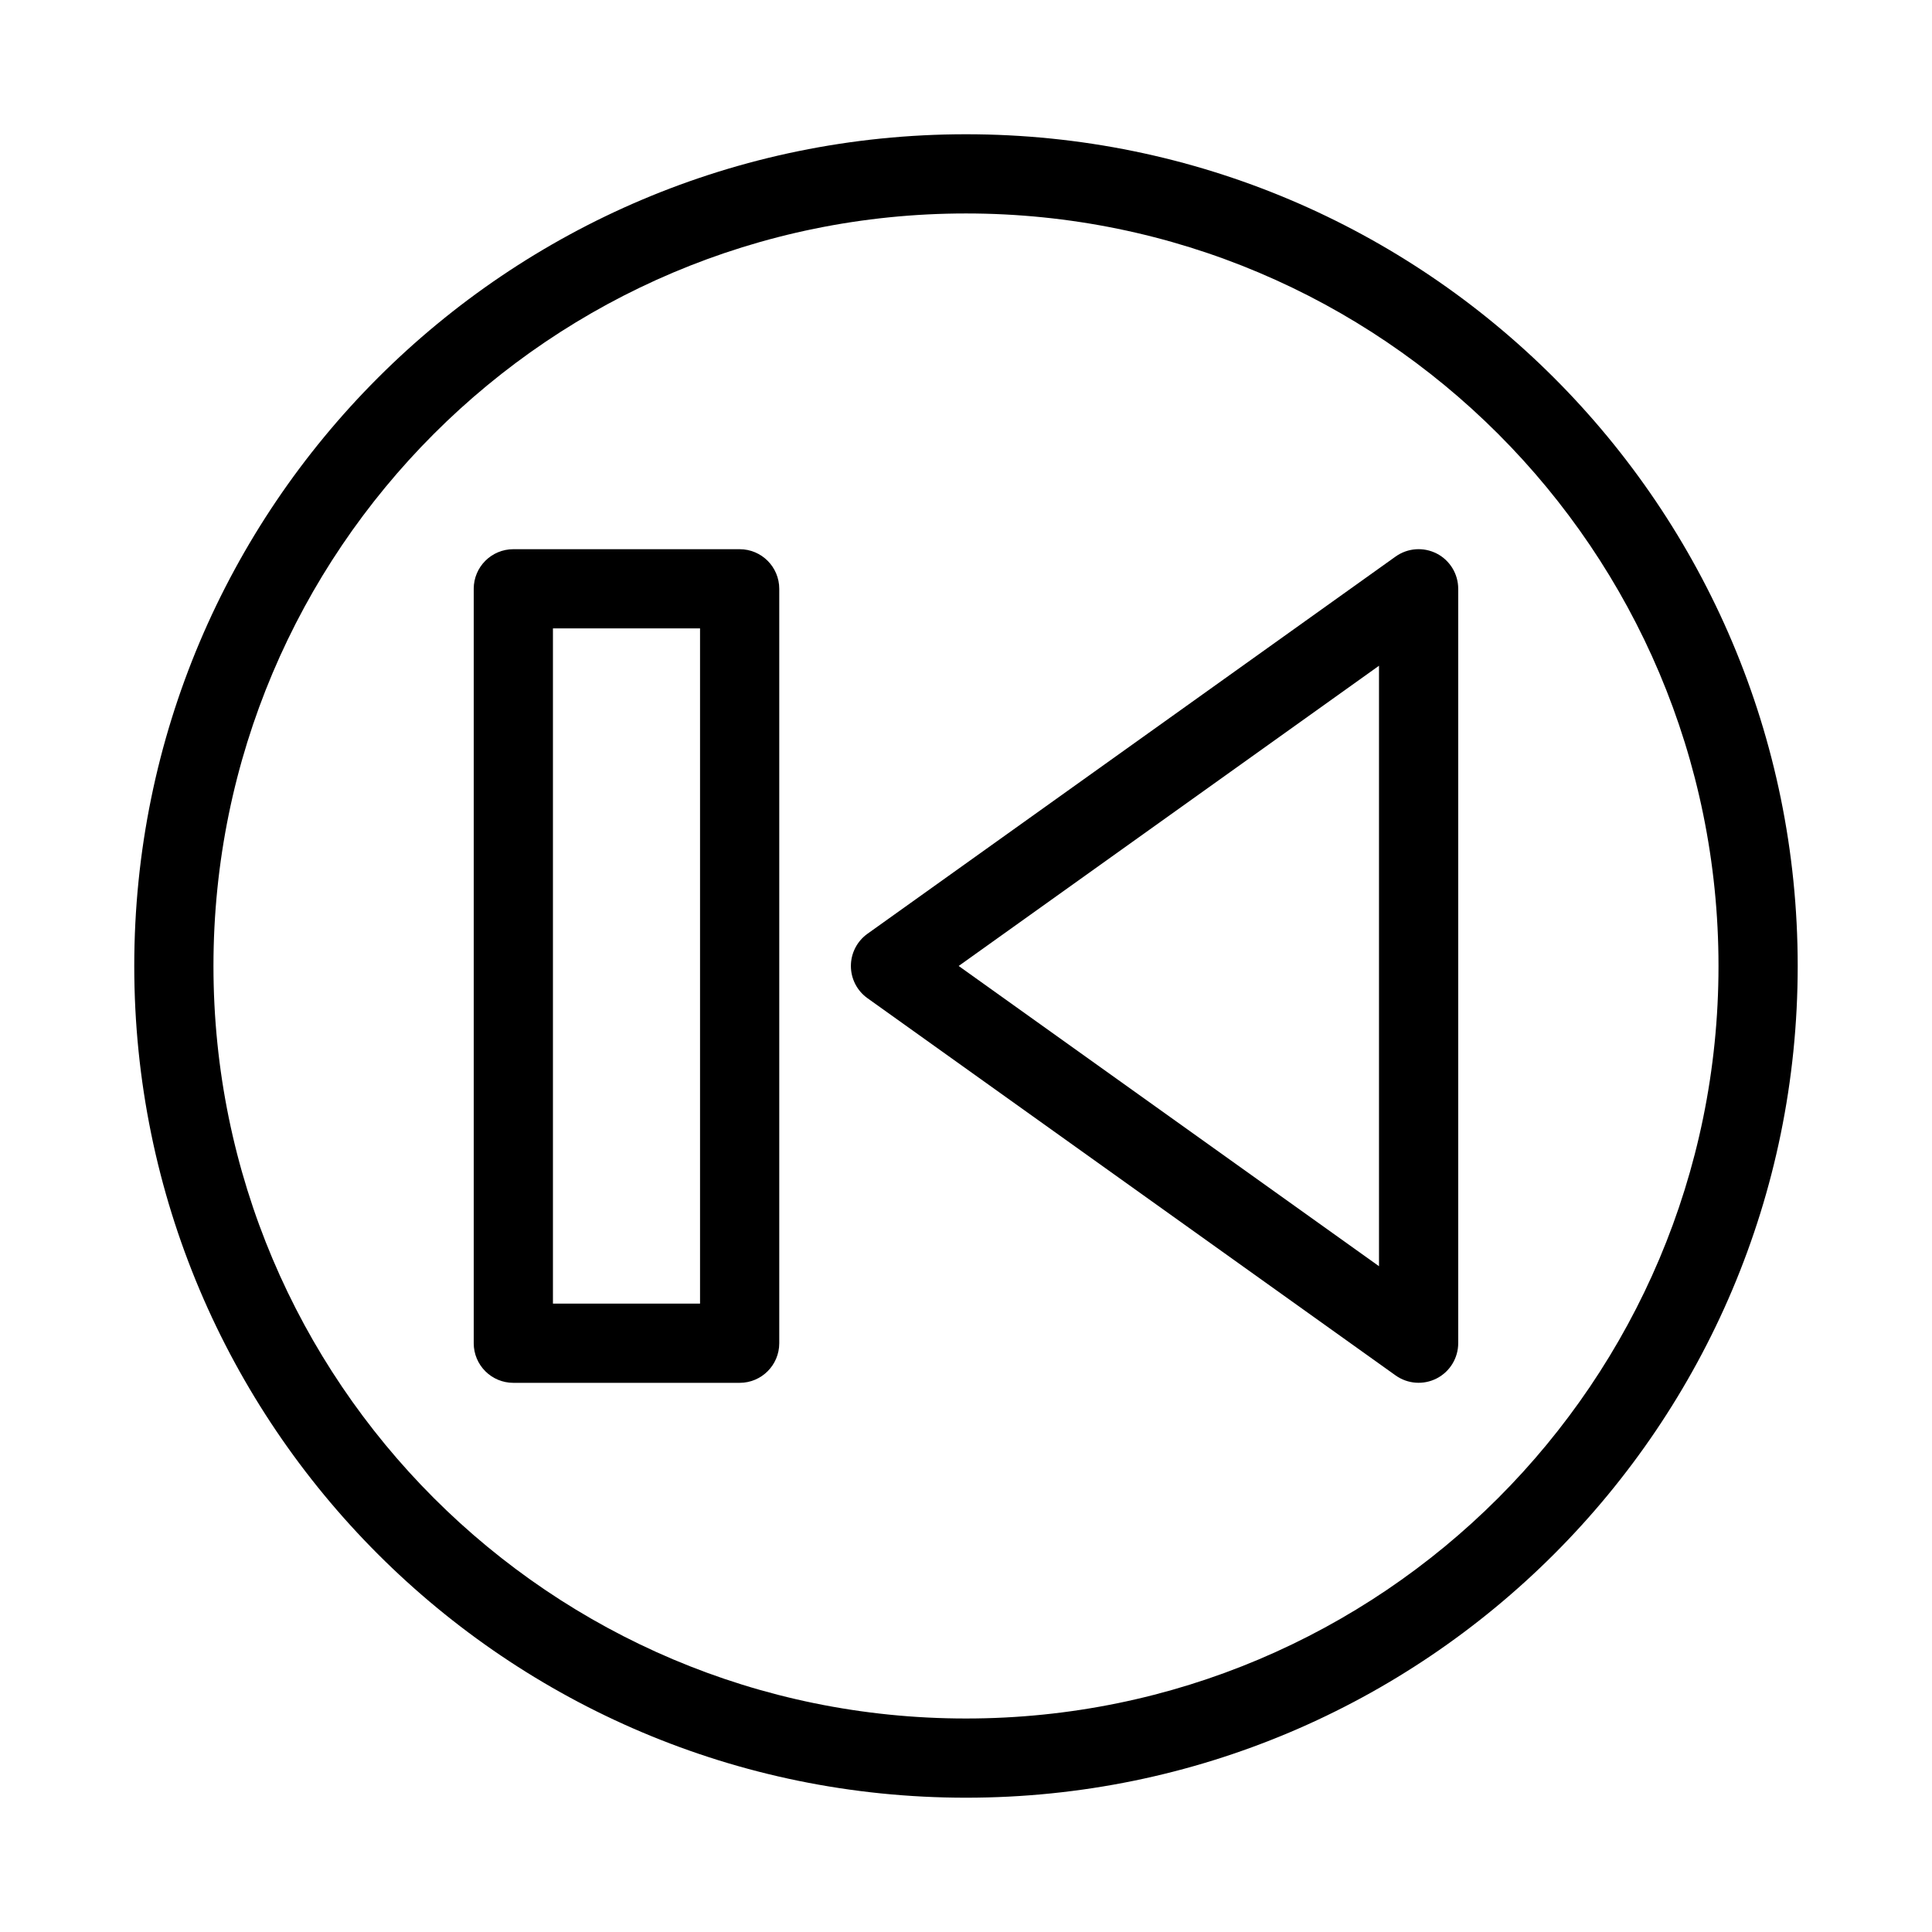
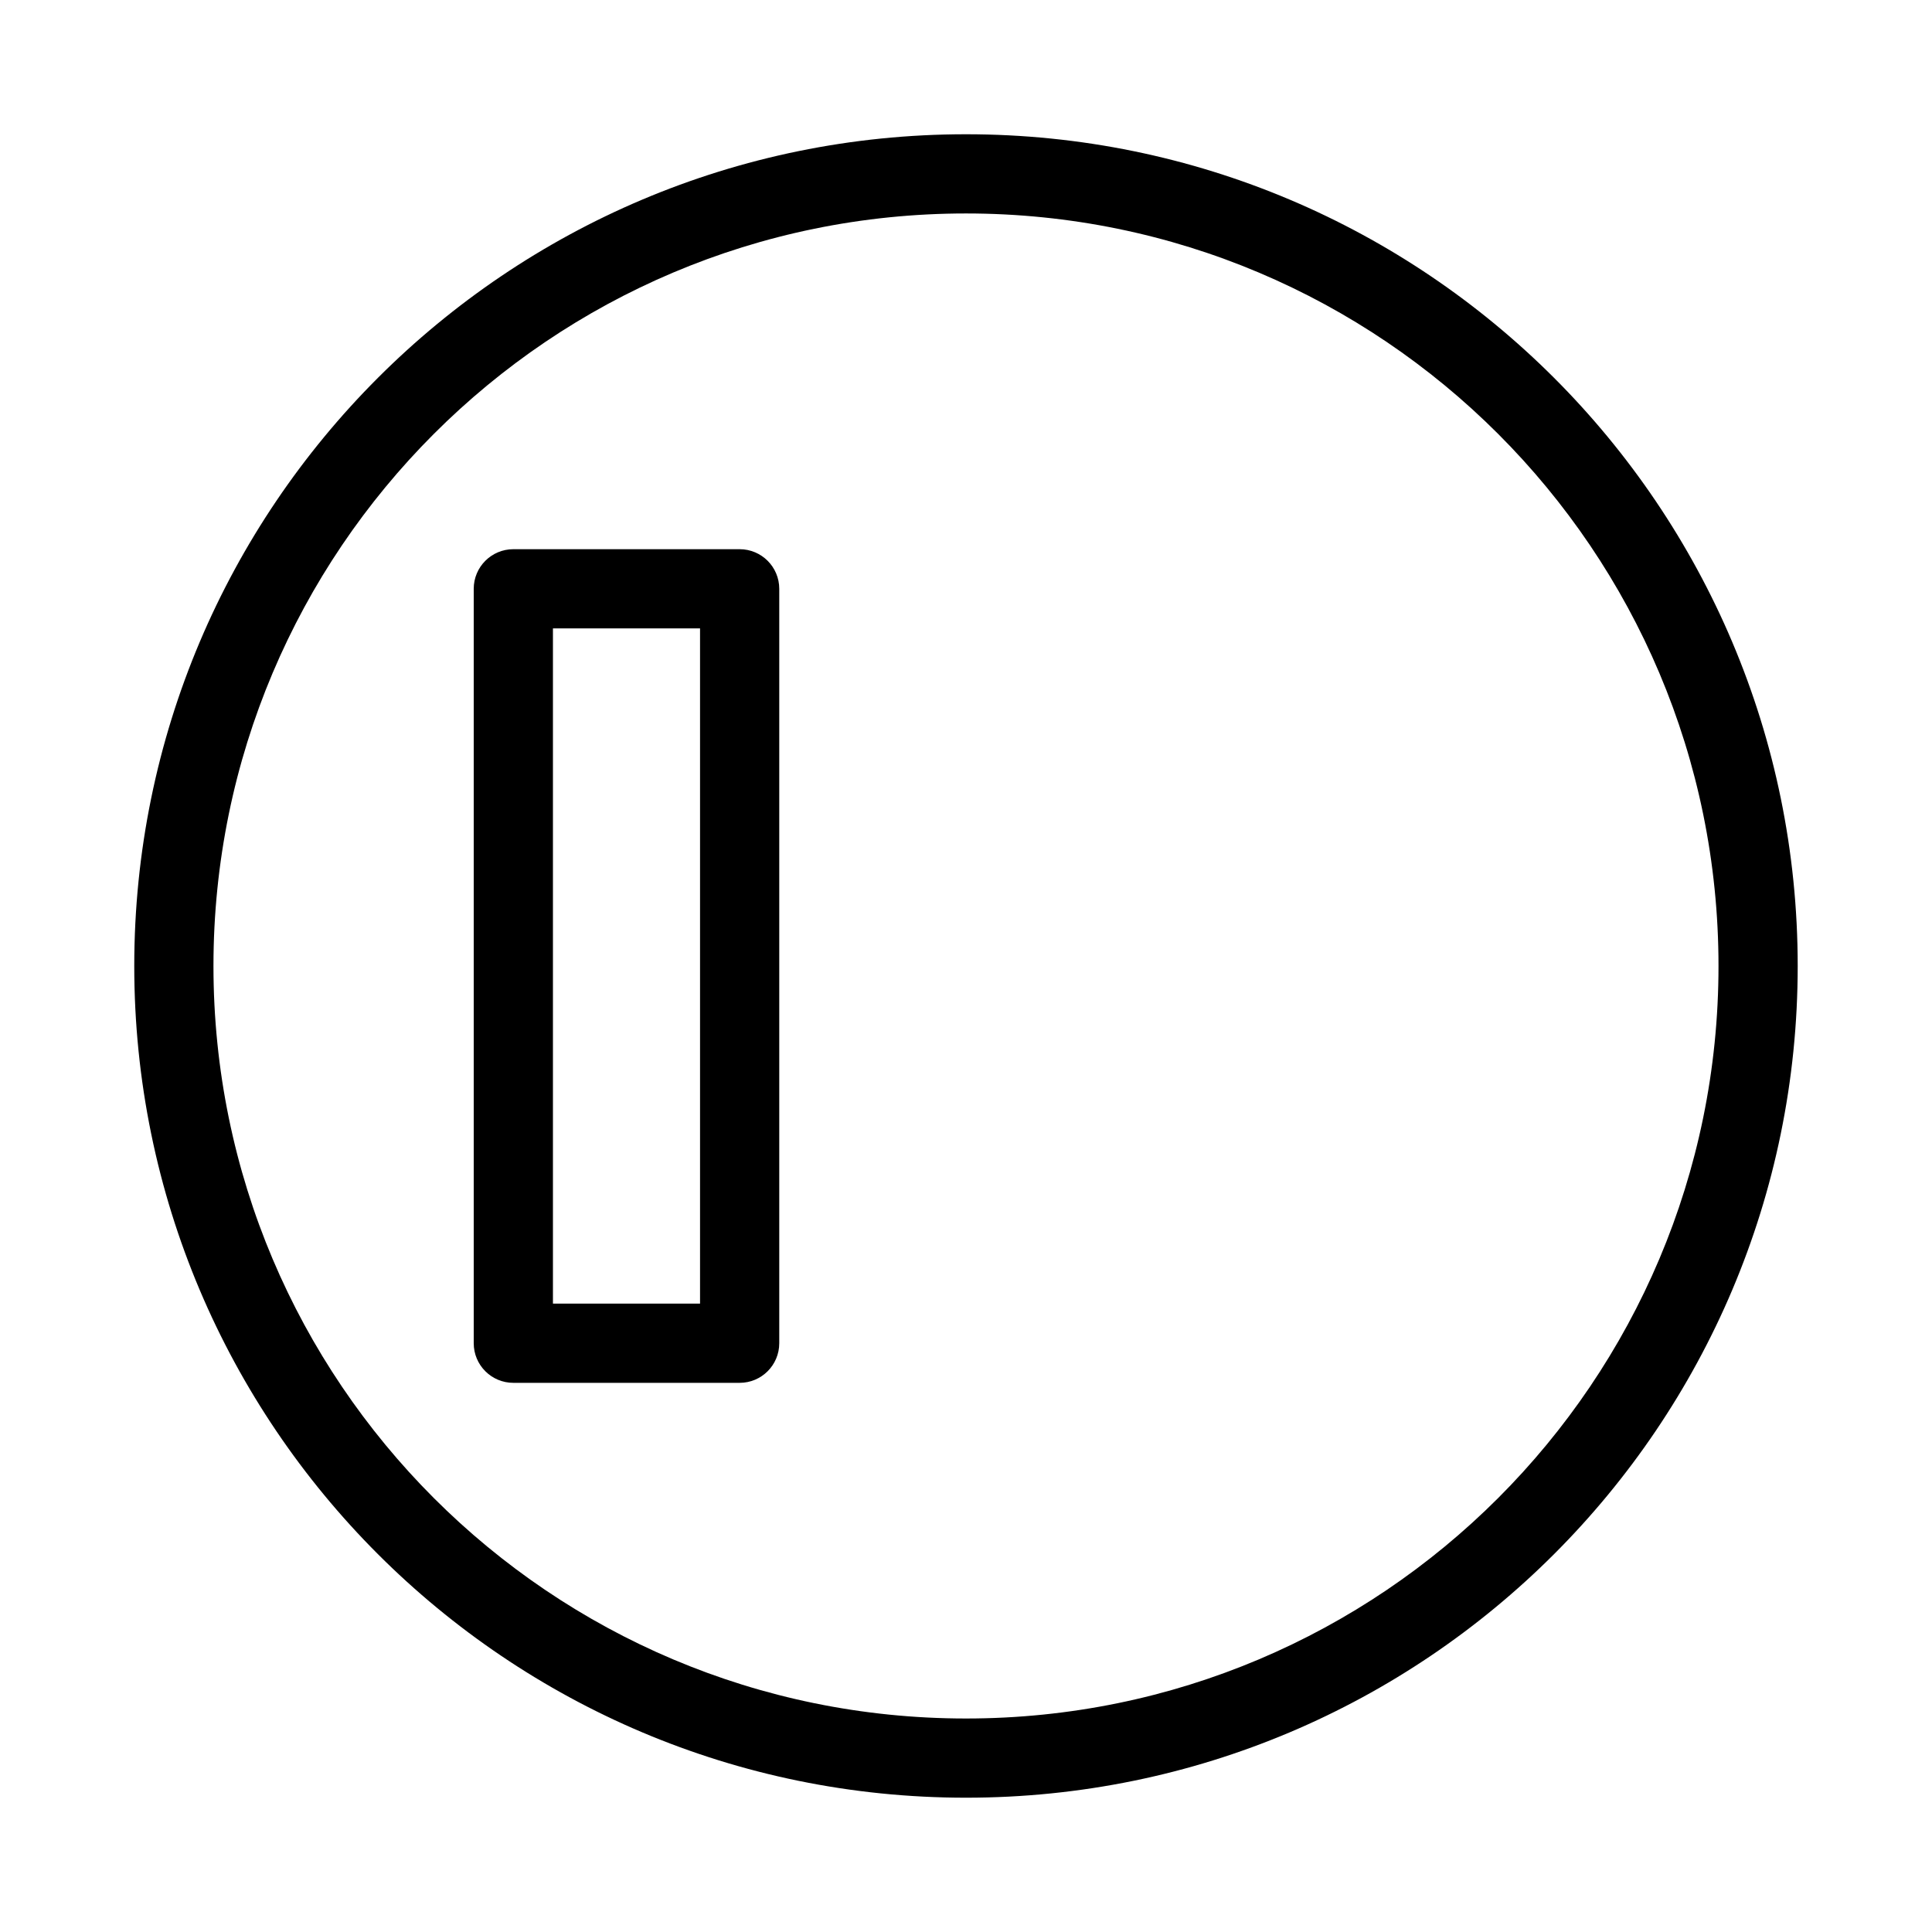
<svg xmlns="http://www.w3.org/2000/svg" fill="#000000" width="800px" height="800px" version="1.1" viewBox="144 144 512 512">
  <g fill-rule="evenodd">
    <path d="m400 200.57c110.14 0 199.42 89.285 199.42 199.43 0 110.14-89.285 199.42-199.42 199.42-110.14 0-199.43-89.285-199.43-199.42 0-110.14 89.285-199.43 199.43-199.43zm220.41 199.43c0-121.73-98.684-220.42-220.41-220.42-121.73 0-220.42 98.684-220.42 220.42 0 121.73 98.684 220.41 220.42 220.41 121.73 0 220.41-98.684 220.41-220.41z" />
-     <path d="m524.75 290.7c-3.5-1.797-7.707-1.492-10.906 0.793l-139.95 99.961c-2.762 1.973-4.398 5.152-4.398 8.543s1.637 6.57 4.398 8.539l139.95 99.965c3.199 2.281 7.406 2.59 10.906 0.789 3.492-1.797 5.691-5.402 5.691-9.332v-199.93c0-3.93-2.199-7.531-5.691-9.332zm-15.301 29.73v159.13l-111.39-79.566z" />
    <path d="m350.51 300.04c0-5.797-4.699-10.496-10.496-10.496h-59.977c-5.797 0-10.496 4.699-10.496 10.496v199.93c0 5.797 4.699 10.496 10.496 10.496h59.977c5.797 0 10.496-4.699 10.496-10.496zm-20.992 10.496v178.93h-38.984v-178.93z" />
  </g>
</svg>